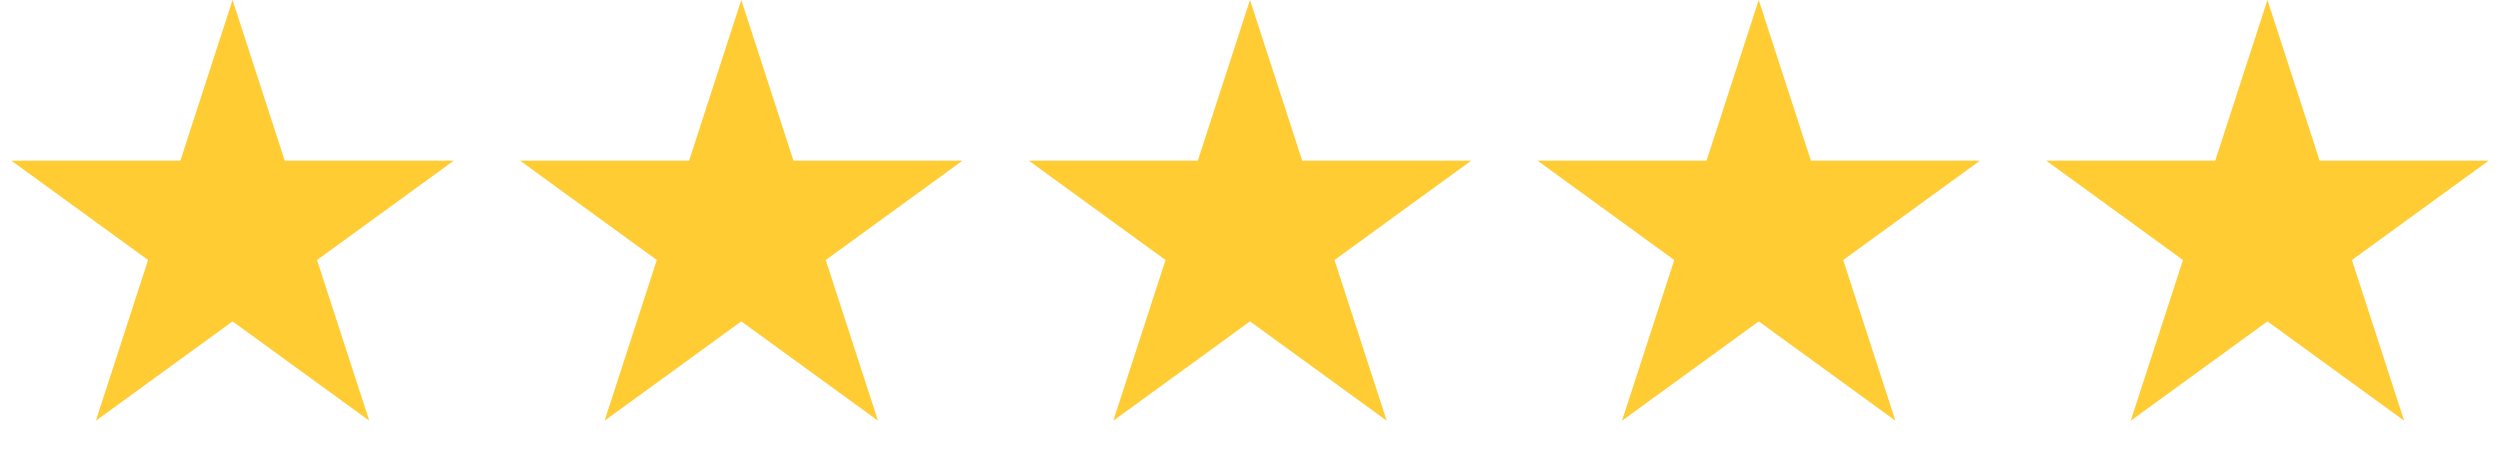
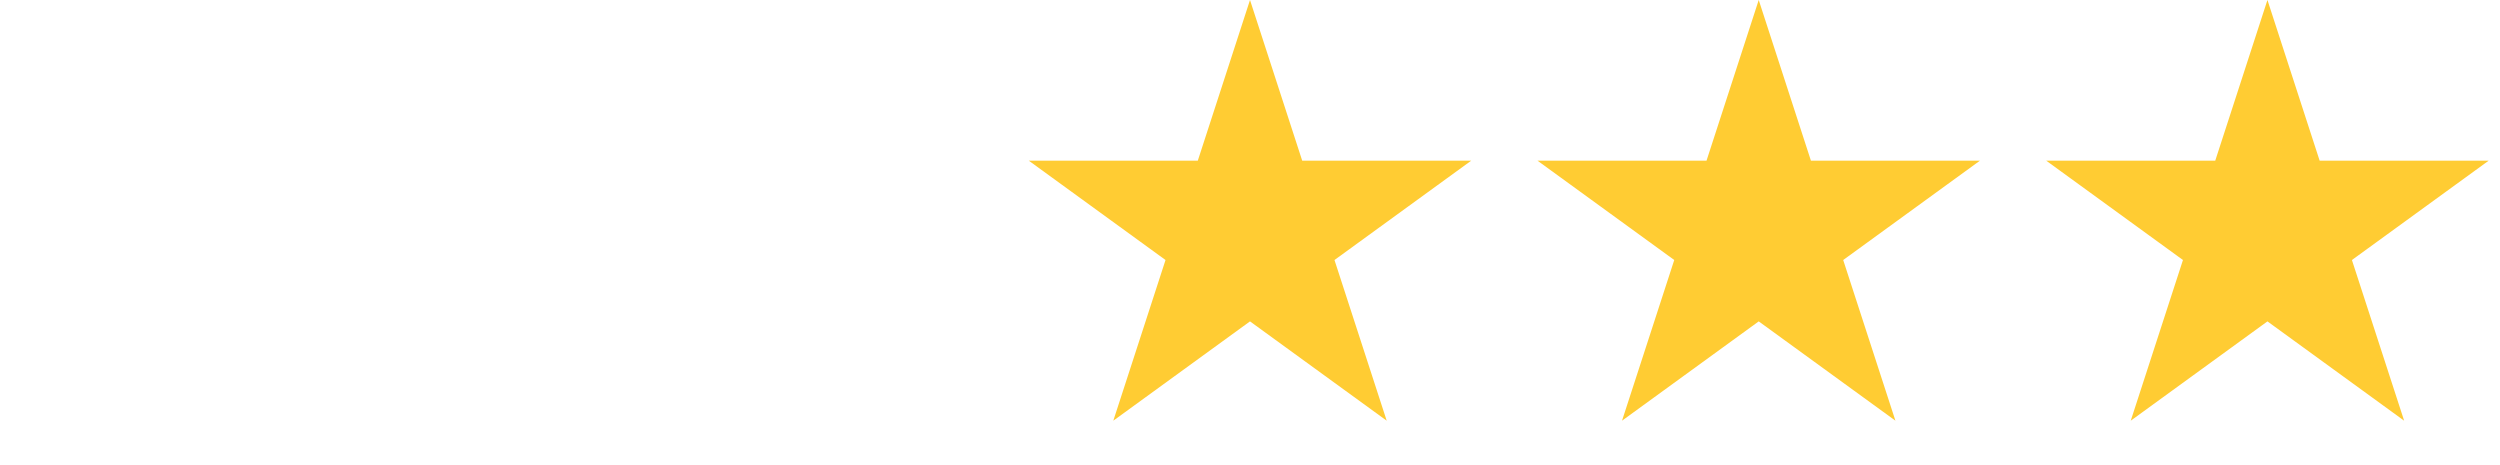
<svg xmlns="http://www.w3.org/2000/svg" width="172" height="32" viewBox="0 0 172 32" fill="none">
-   <path d="M16 0L19.592 11.056H31.217L21.812 17.889L25.405 28.944L16 22.111L6.595 28.944L10.188 17.889L0.783 11.056H12.408L16 0Z" fill="#FFCC33" />
-   <path d="M51 0L54.592 11.056H66.217L56.812 17.889L60.405 28.944L51 22.111L41.595 28.944L45.188 17.889L35.783 11.056H47.408L51 0Z" fill="#FFCC33" />
  <path d="M86 0L89.592 11.056H101.217L91.812 17.889L95.405 28.944L86 22.111L76.595 28.944L80.188 17.889L70.783 11.056H82.408L86 0Z" fill="#FFCC33" />
  <path d="M121 0L124.592 11.056H136.217L126.812 17.889L130.405 28.944L121 22.111L111.595 28.944L115.188 17.889L105.783 11.056H117.408L121 0Z" fill="#FFCC33" />
  <path d="M156 0L159.592 11.056H171.217L161.812 17.889L165.405 28.944L156 22.111L146.595 28.944L150.188 17.889L140.783 11.056H152.408L156 0Z" fill="#FFCC33" />
</svg>